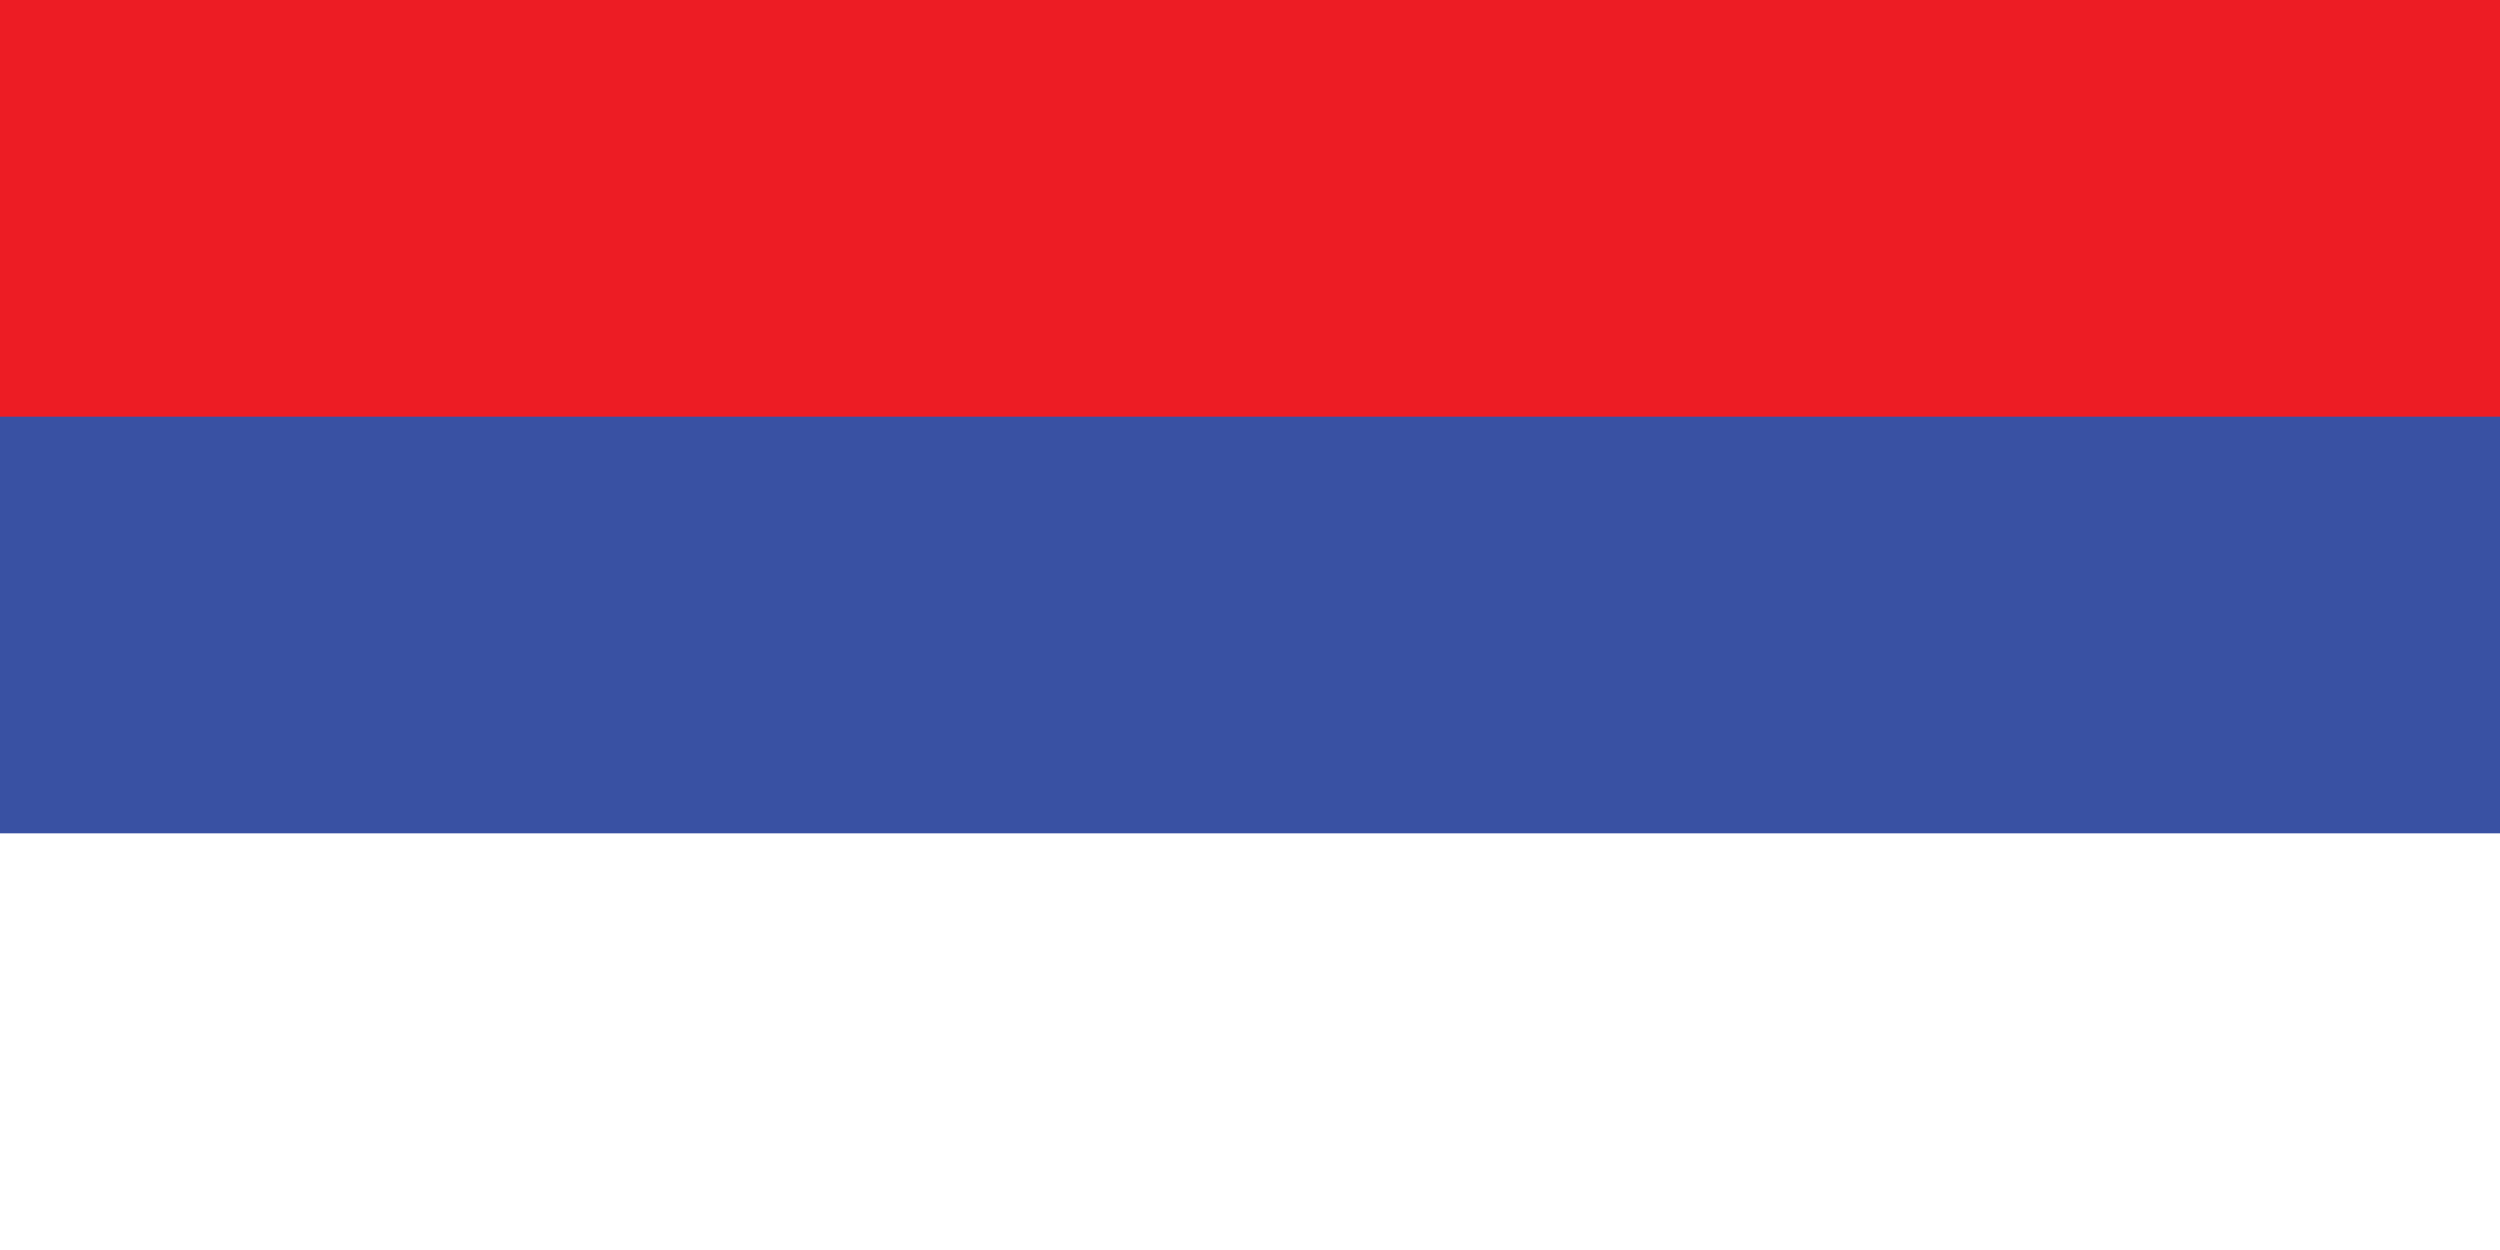
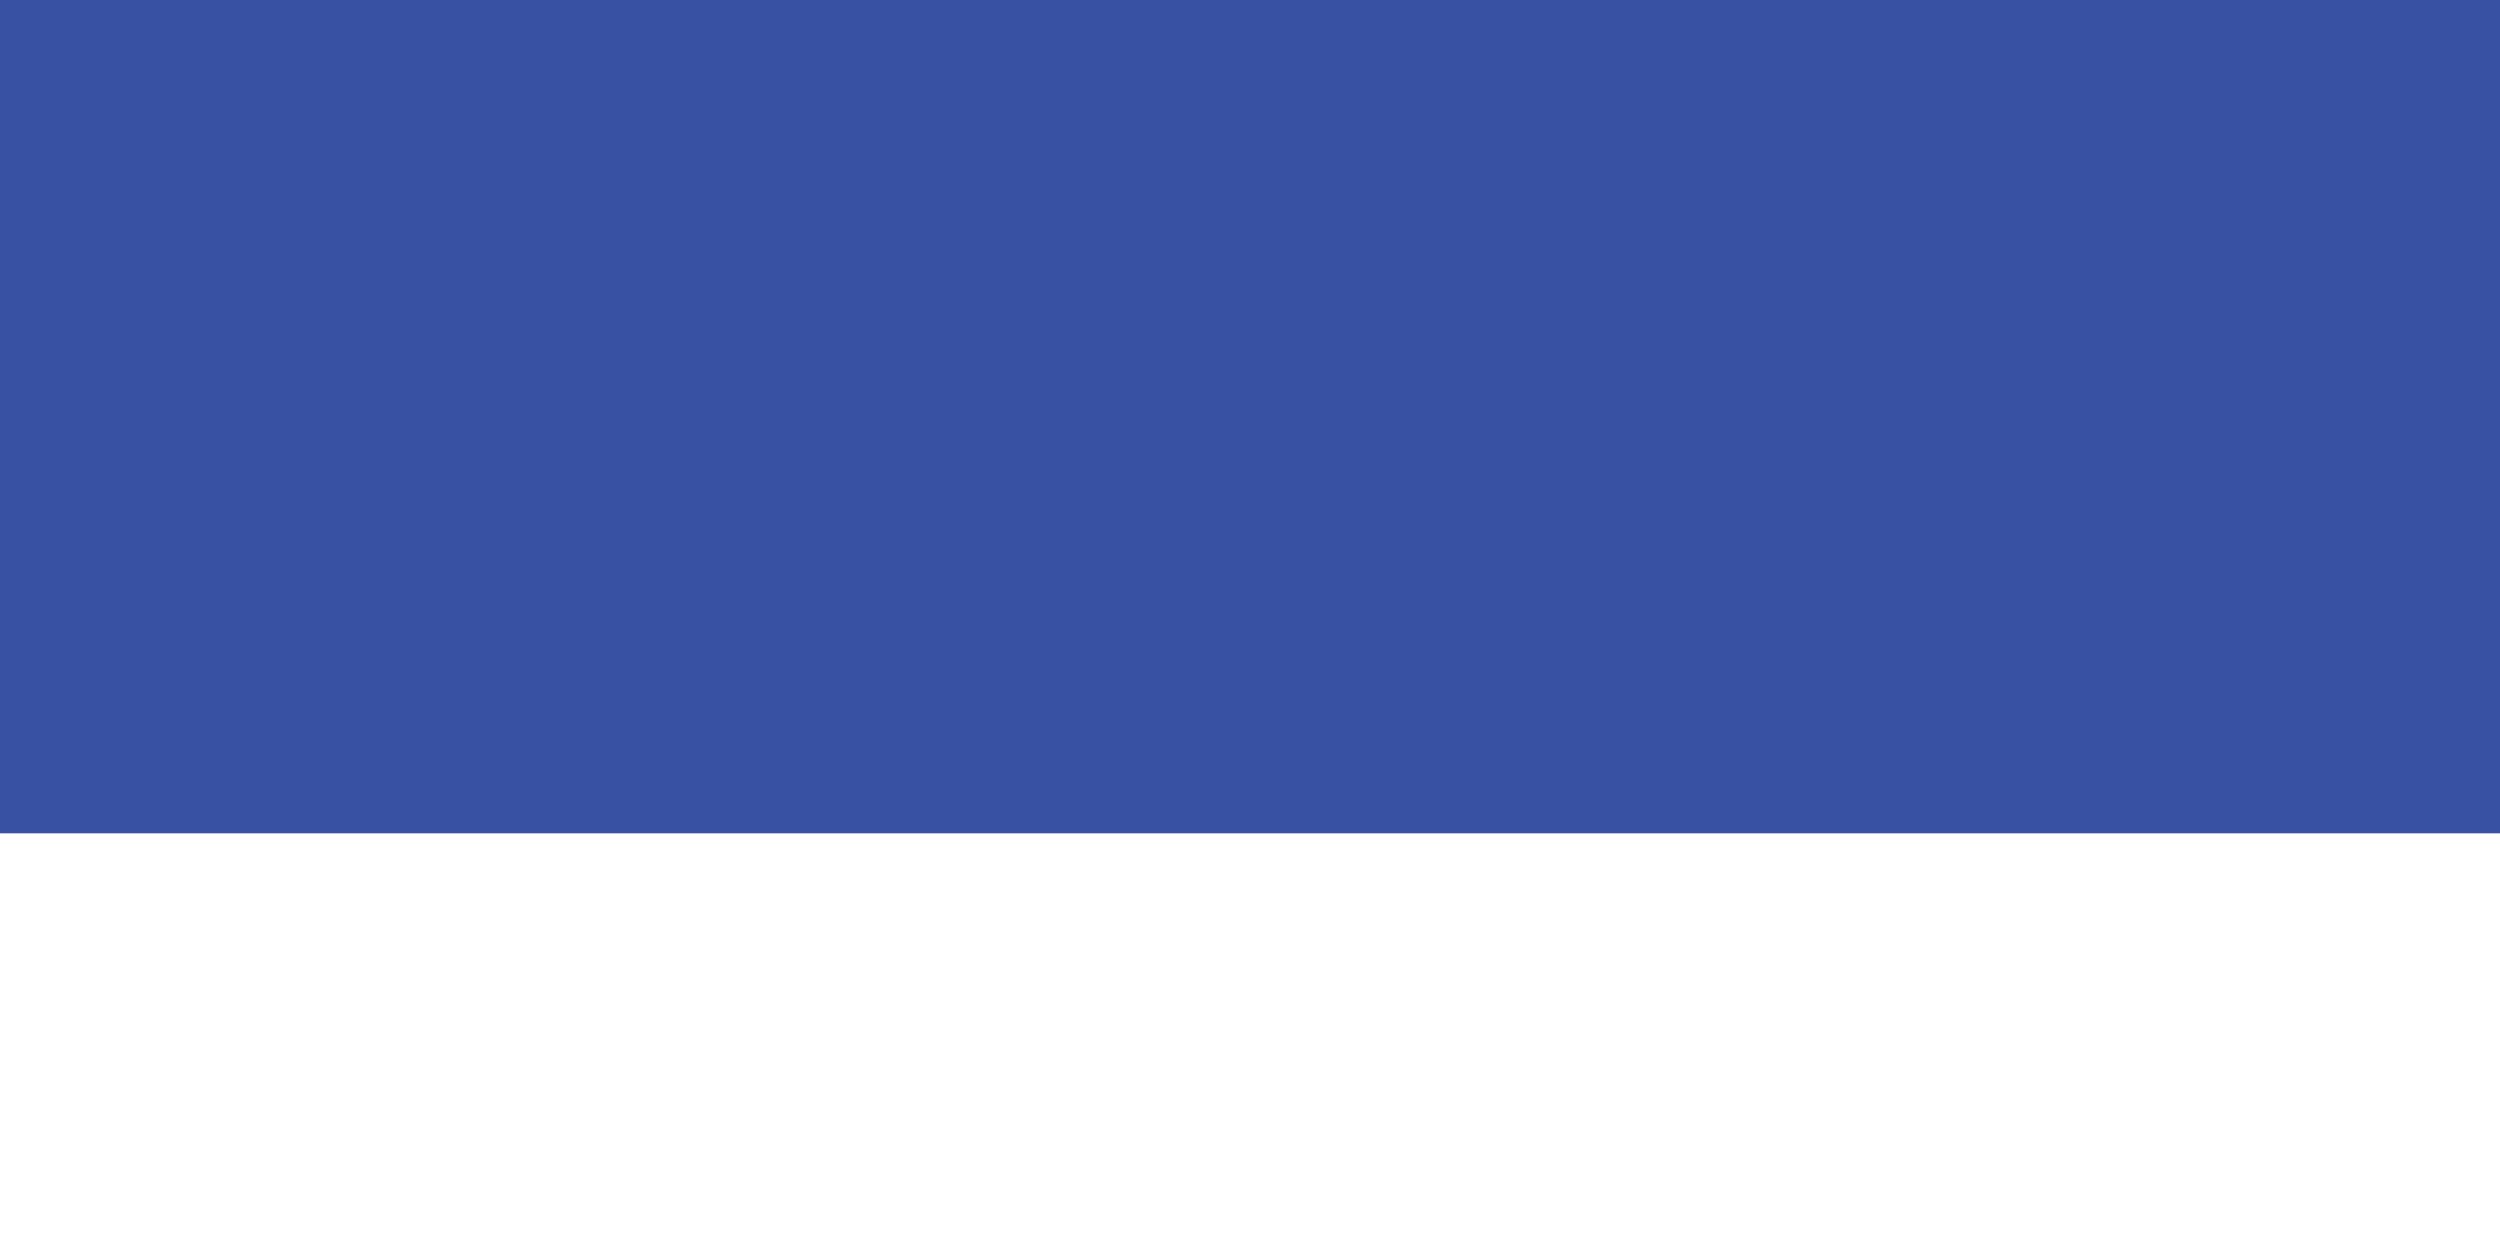
<svg xmlns="http://www.w3.org/2000/svg" enable-background="new 0 0 900 450" height="450" viewBox="0 0 900 450" width="900">
-   <path d="m0 0h900v450h-900z" fill="#fff" />
  <path d="m0 0h900v300h-900z" fill="#3951a3" />
-   <path d="m0 0h900v150h-900z" fill="#ed1c24" />
</svg>